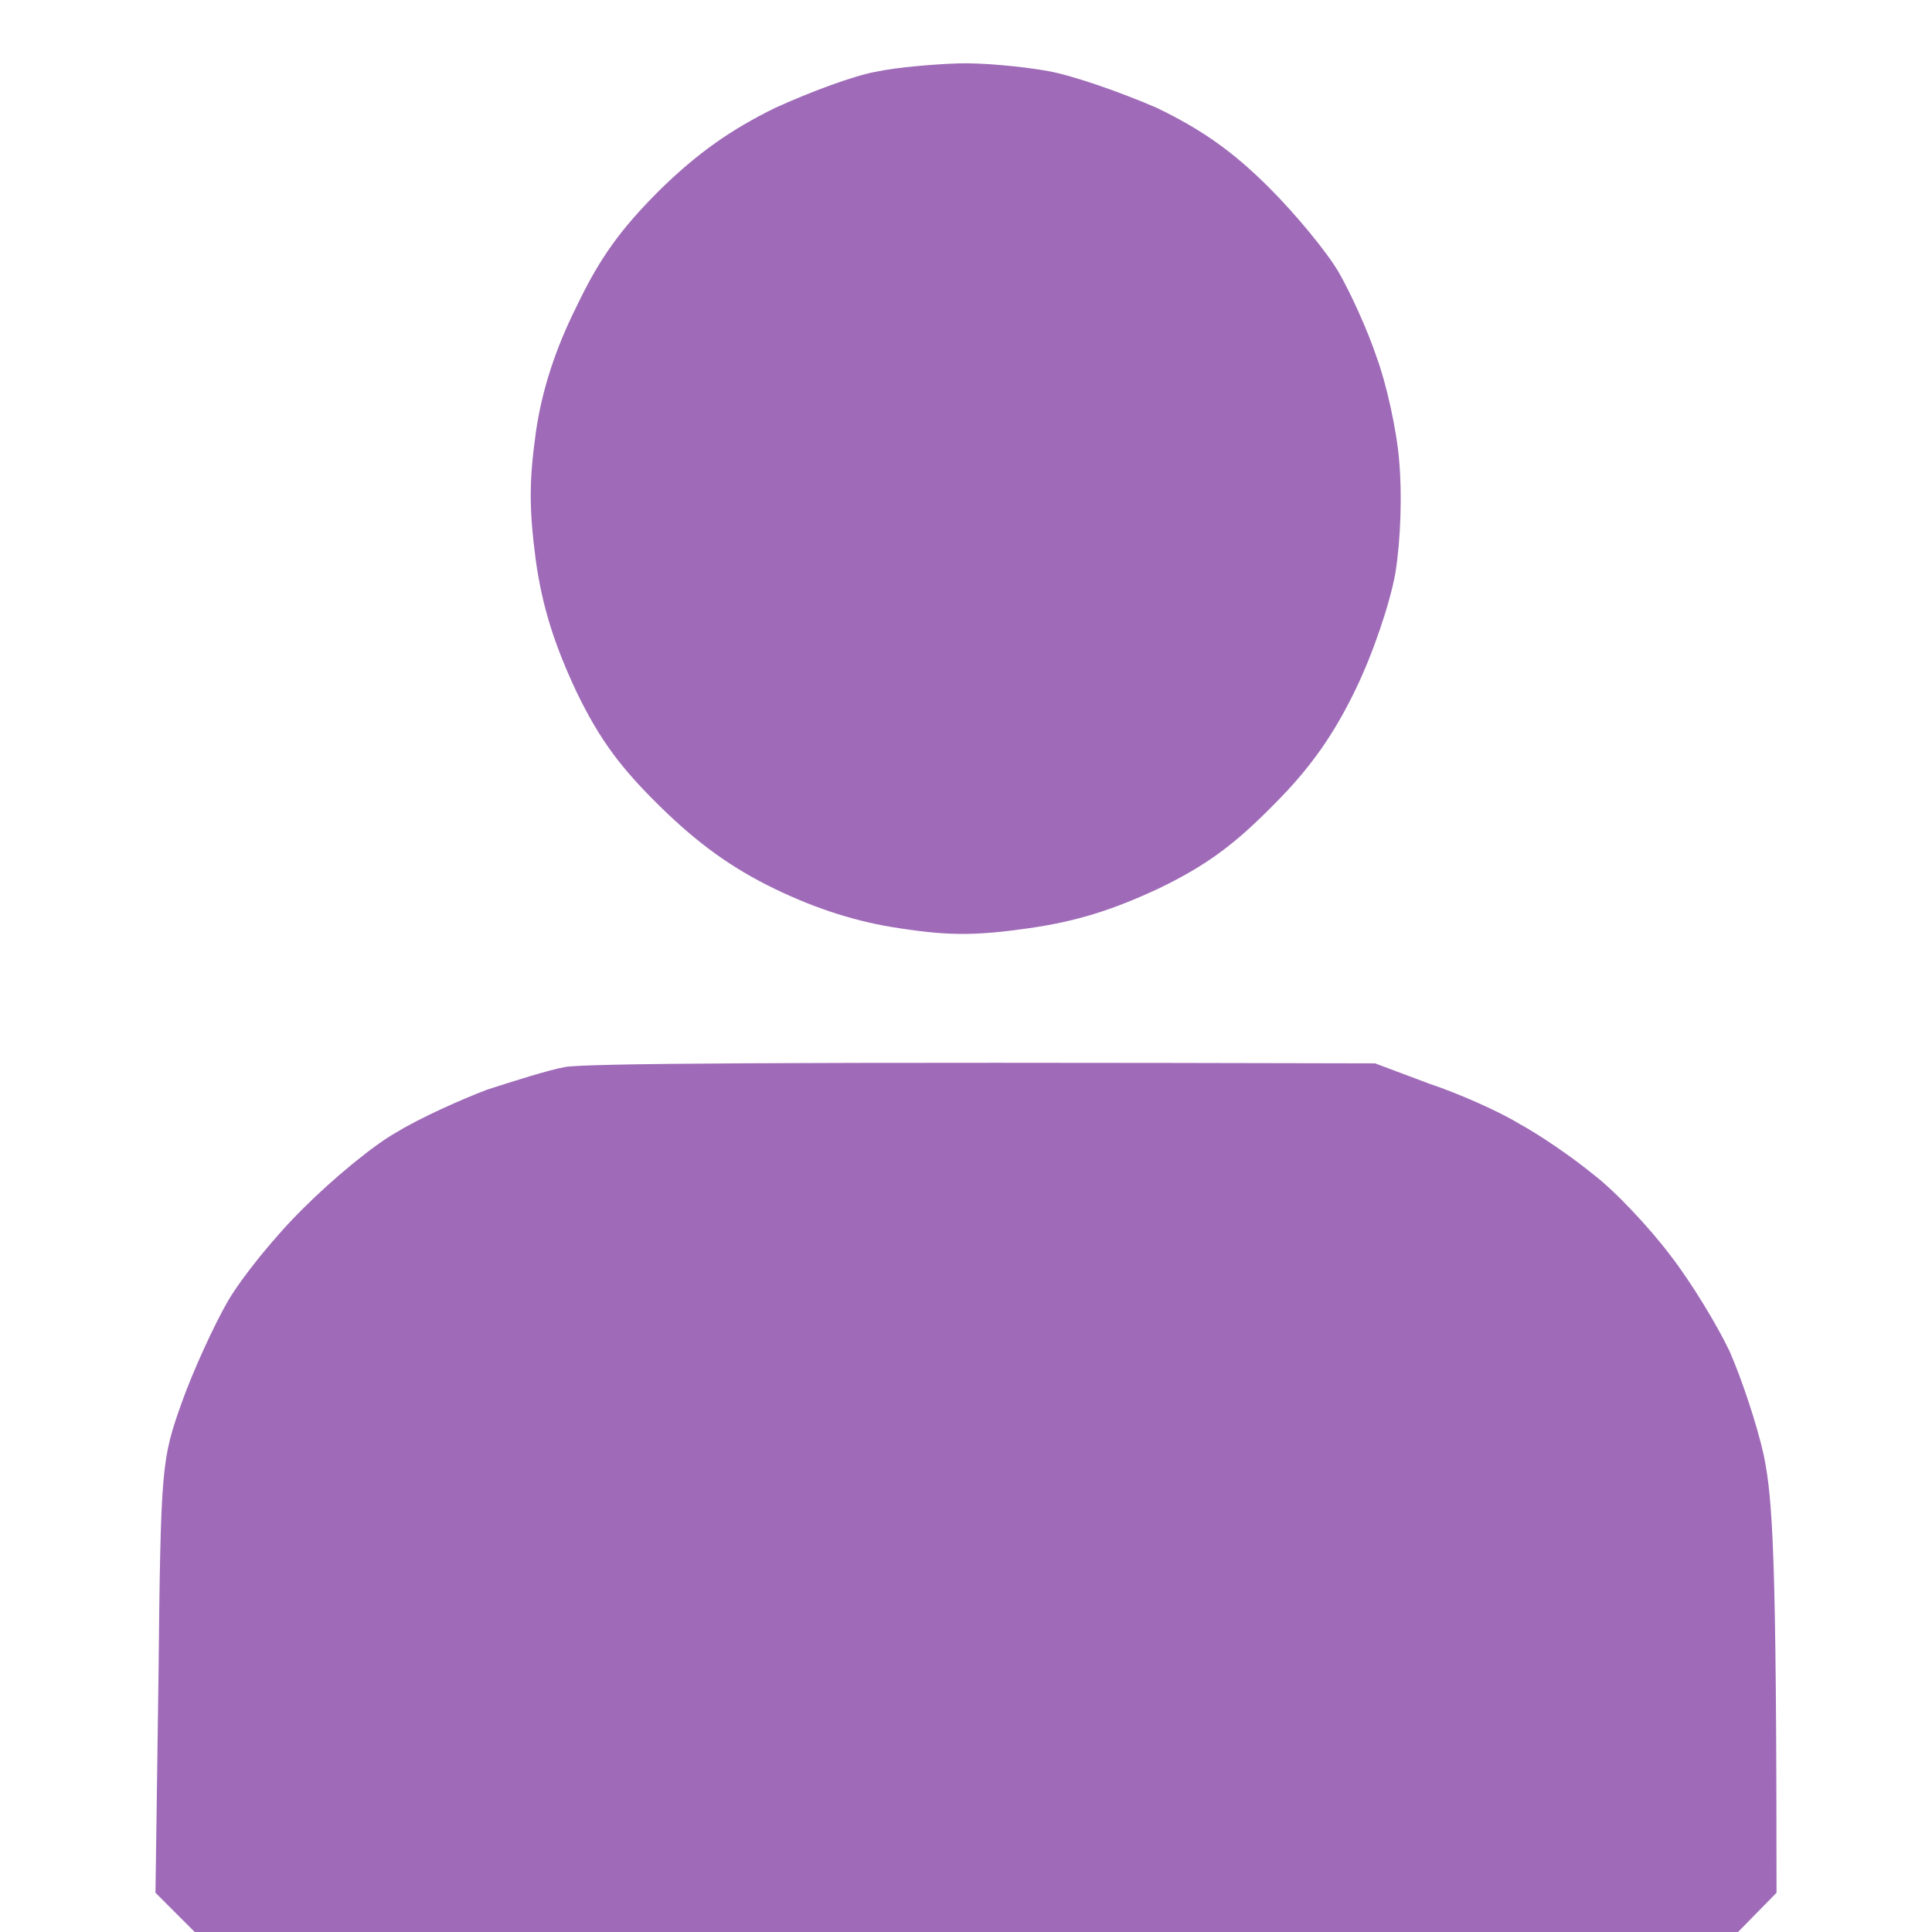
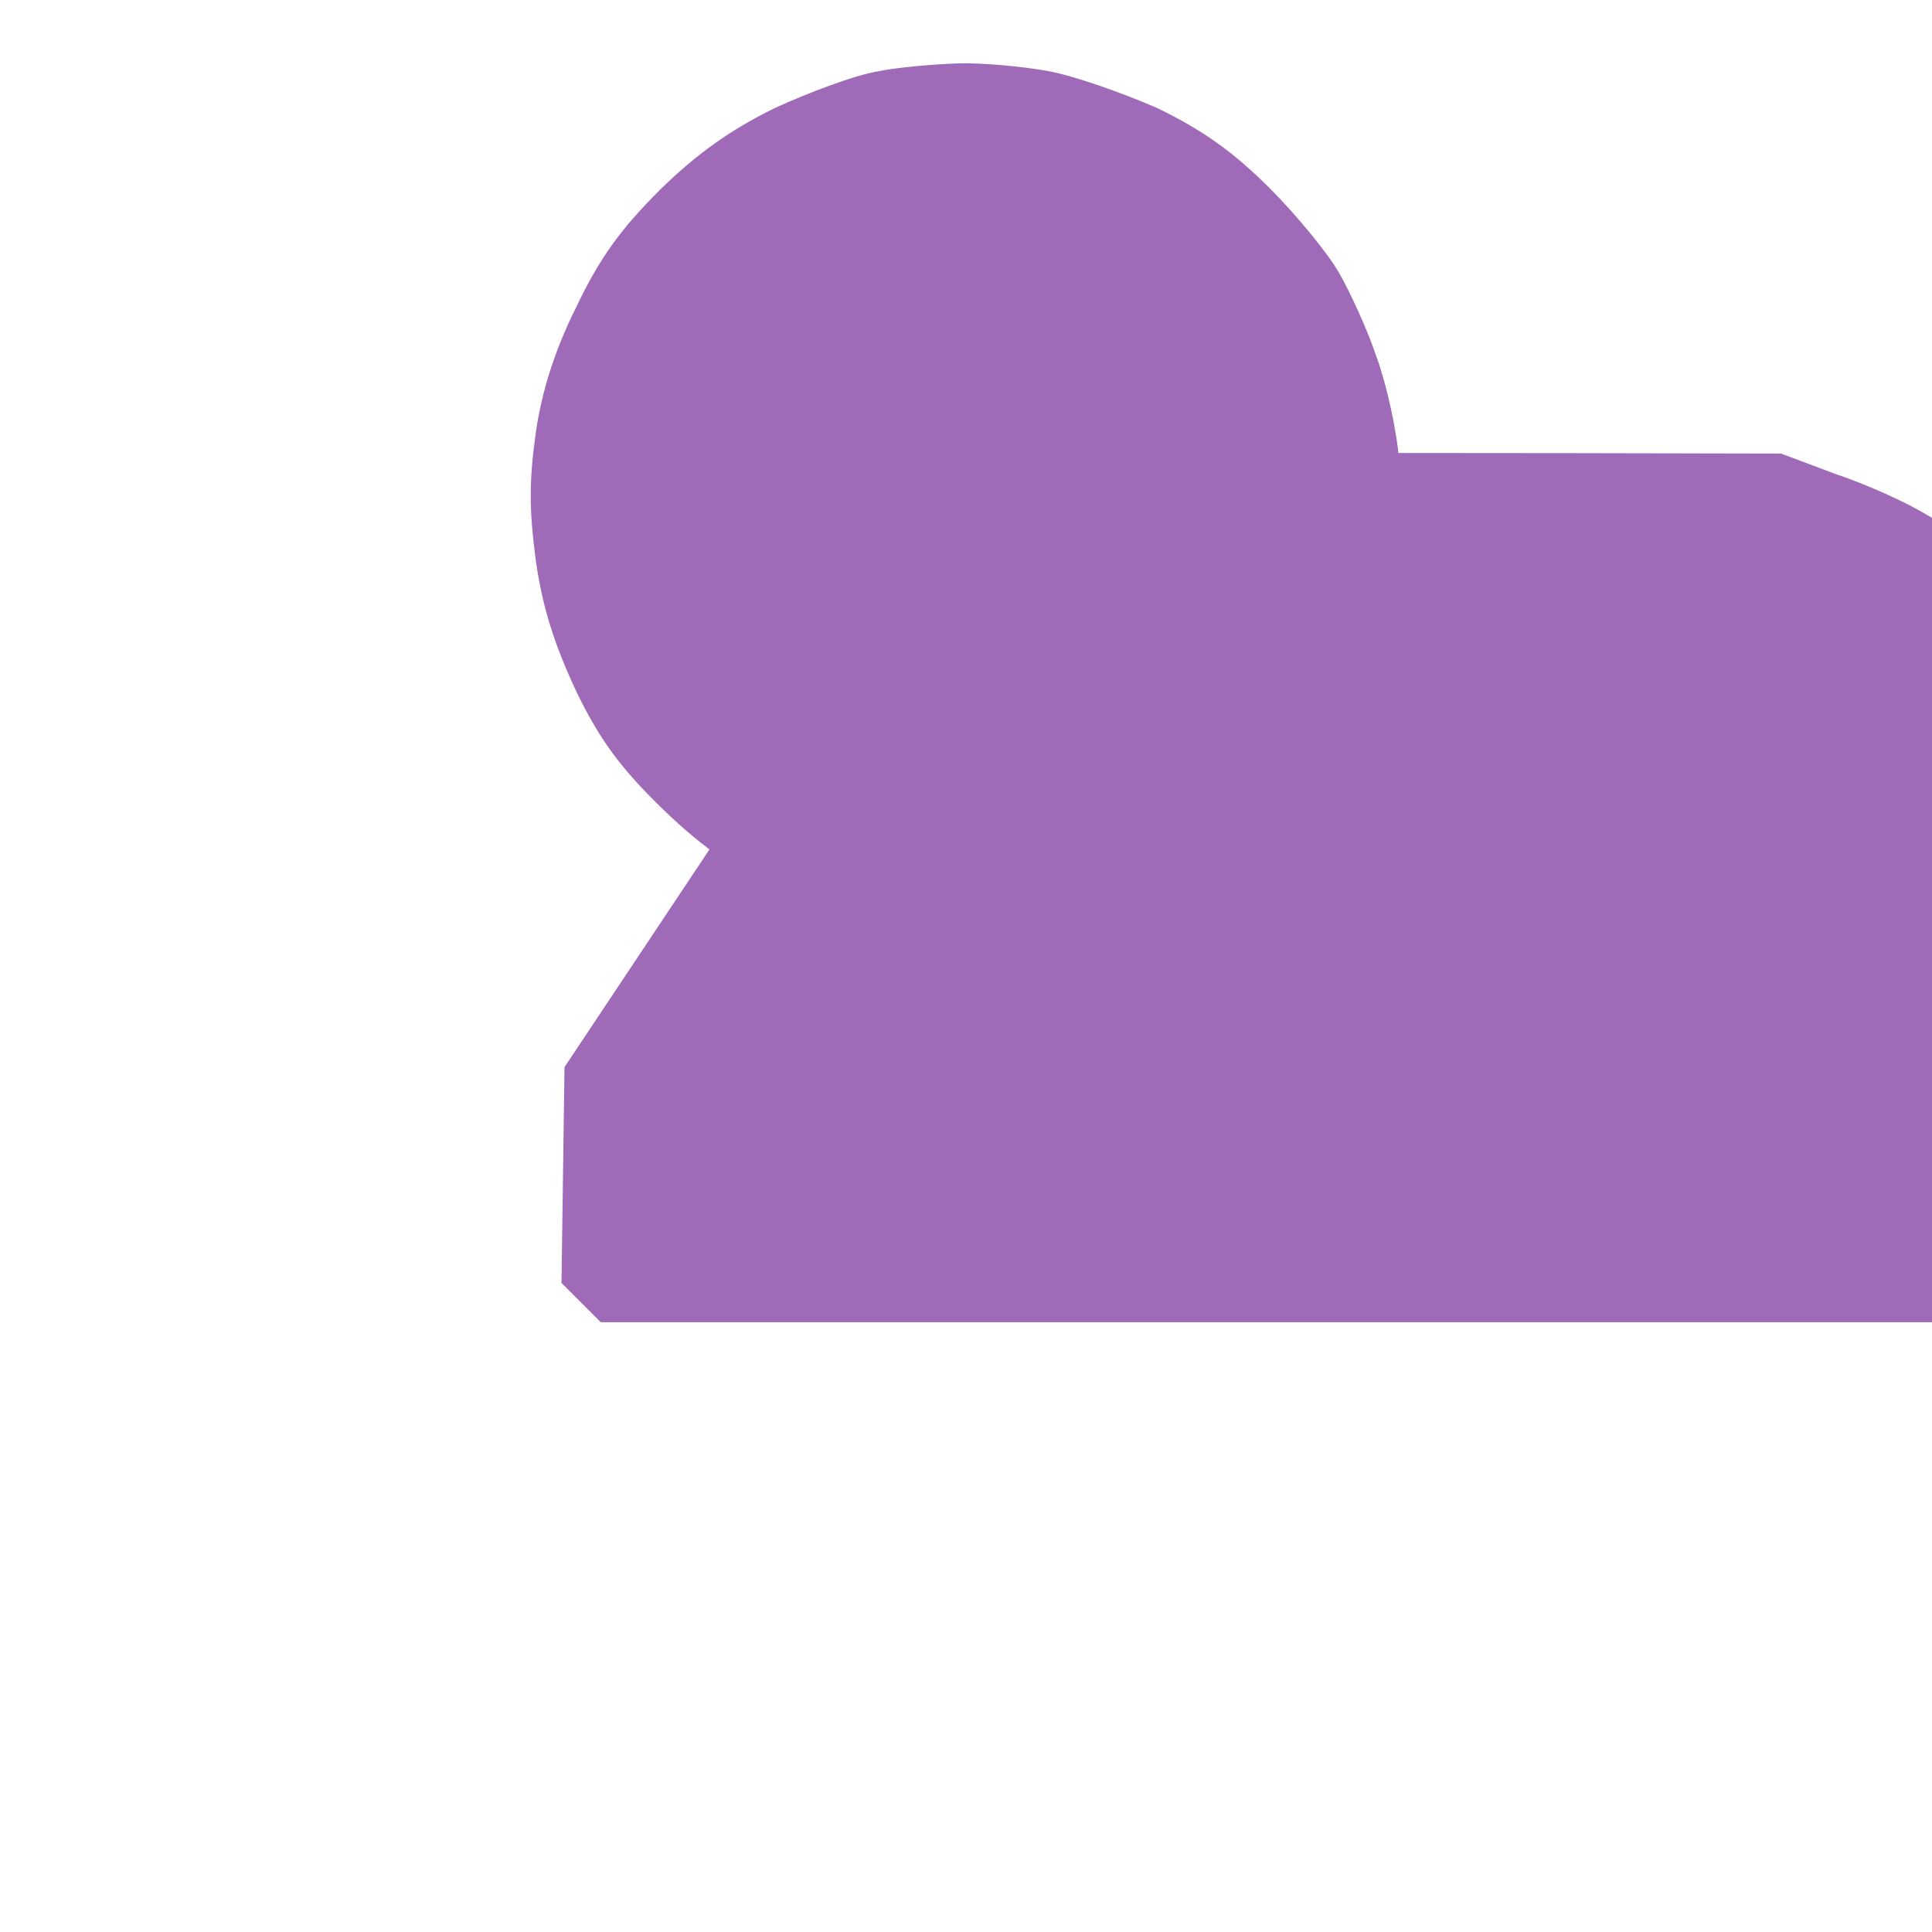
<svg xmlns="http://www.w3.org/2000/svg" version="1.2" viewBox="0 0 256 256" width="256" height="256">
  <title>guest-cw</title>
  <style>
		.s0 { fill: #9f6bb8 } 
	</style>
-   <path id="Path 0" class="s0" d="m116.1 9.5c-2.9 0.5-8.8 2.7-13.4 4.8-5.9 2.9-10.3 6-15.3 10.9-5.1 5.1-7.9 8.9-11 15.4-2.8 5.6-4.6 11.1-5.4 16.7-0.9 6.5-0.9 10.1 0 17 0.9 6.3 2.5 11.2 5.4 17.4 3.1 6.4 5.9 10.1 11.1 15.2 4.9 4.8 9.4 8.1 15.2 10.9 5.6 2.7 11 4.4 16.5 5.2 6.5 1 10.1 1 17.1 0 6.3-0.9 11.1-2.4 17.3-5.3 6.4-3.1 10.1-5.9 15.3-11.2 4.8-4.8 7.9-9.3 10.7-15.1 2.3-4.7 4.6-11.5 5.3-15.5 0.7-4.3 0.9-10.5 0.5-14.8-0.3-4-1.7-10.3-3-13.8-1.2-3.6-3.5-8.6-5-11.2-1.5-2.6-5.6-7.6-9.2-11.2-4.8-4.8-8.9-7.7-14.9-10.6-4.6-2-11.1-4.3-14.5-4.9-3.4-0.6-8.7-1.1-11.8-1-3.1 0.1-8.1 0.5-10.9 1.1zm-41.3 131.9c-2.2 0.4-6.9 1.9-10.3 3-3.4 1.3-8.8 3.7-11.9 5.6-3.1 1.7-8.6 6.3-12.3 10-3.8 3.7-8.3 9.3-10.1 12.4-1.8 3.1-4.6 9.2-6.1 13.4-2.7 7.6-2.8 8.3-3.1 36.4l-0.4 28.6 5.2 5.2h204.5l5.1-5.2c0-44.8-0.5-52.2-1.7-58-0.9-4.1-3-10.3-4.5-13.7-1.6-3.4-5.1-9.2-7.9-12.8-2.8-3.7-7.3-8.5-10.2-10.7-2.8-2.3-7.2-5.3-9.8-6.7-2.6-1.6-8-4-11.9-5.3l-7.2-2.7c-80-0.2-105.1 0-107.4 0.5z" />
+   <path id="Path 0" class="s0" d="m116.1 9.5c-2.9 0.5-8.8 2.7-13.4 4.8-5.9 2.9-10.3 6-15.3 10.9-5.1 5.1-7.9 8.9-11 15.4-2.8 5.6-4.6 11.1-5.4 16.7-0.9 6.5-0.9 10.1 0 17 0.9 6.3 2.5 11.2 5.4 17.4 3.1 6.4 5.9 10.1 11.1 15.2 4.9 4.8 9.4 8.1 15.2 10.9 5.6 2.7 11 4.4 16.5 5.2 6.5 1 10.1 1 17.1 0 6.3-0.9 11.1-2.4 17.3-5.3 6.4-3.1 10.1-5.9 15.3-11.2 4.8-4.8 7.9-9.3 10.7-15.1 2.3-4.7 4.6-11.5 5.3-15.5 0.7-4.3 0.9-10.5 0.5-14.8-0.3-4-1.7-10.3-3-13.8-1.2-3.6-3.5-8.6-5-11.2-1.5-2.6-5.6-7.6-9.2-11.2-4.8-4.8-8.9-7.7-14.9-10.6-4.6-2-11.1-4.3-14.5-4.9-3.4-0.6-8.7-1.1-11.8-1-3.1 0.1-8.1 0.5-10.9 1.1zm-41.3 131.9l-0.4 28.6 5.2 5.2h204.5l5.1-5.2c0-44.8-0.5-52.2-1.7-58-0.9-4.1-3-10.3-4.5-13.7-1.6-3.4-5.1-9.2-7.9-12.8-2.8-3.7-7.3-8.5-10.2-10.7-2.8-2.3-7.2-5.3-9.8-6.7-2.6-1.6-8-4-11.9-5.3l-7.2-2.7c-80-0.2-105.1 0-107.4 0.5z" />
</svg>